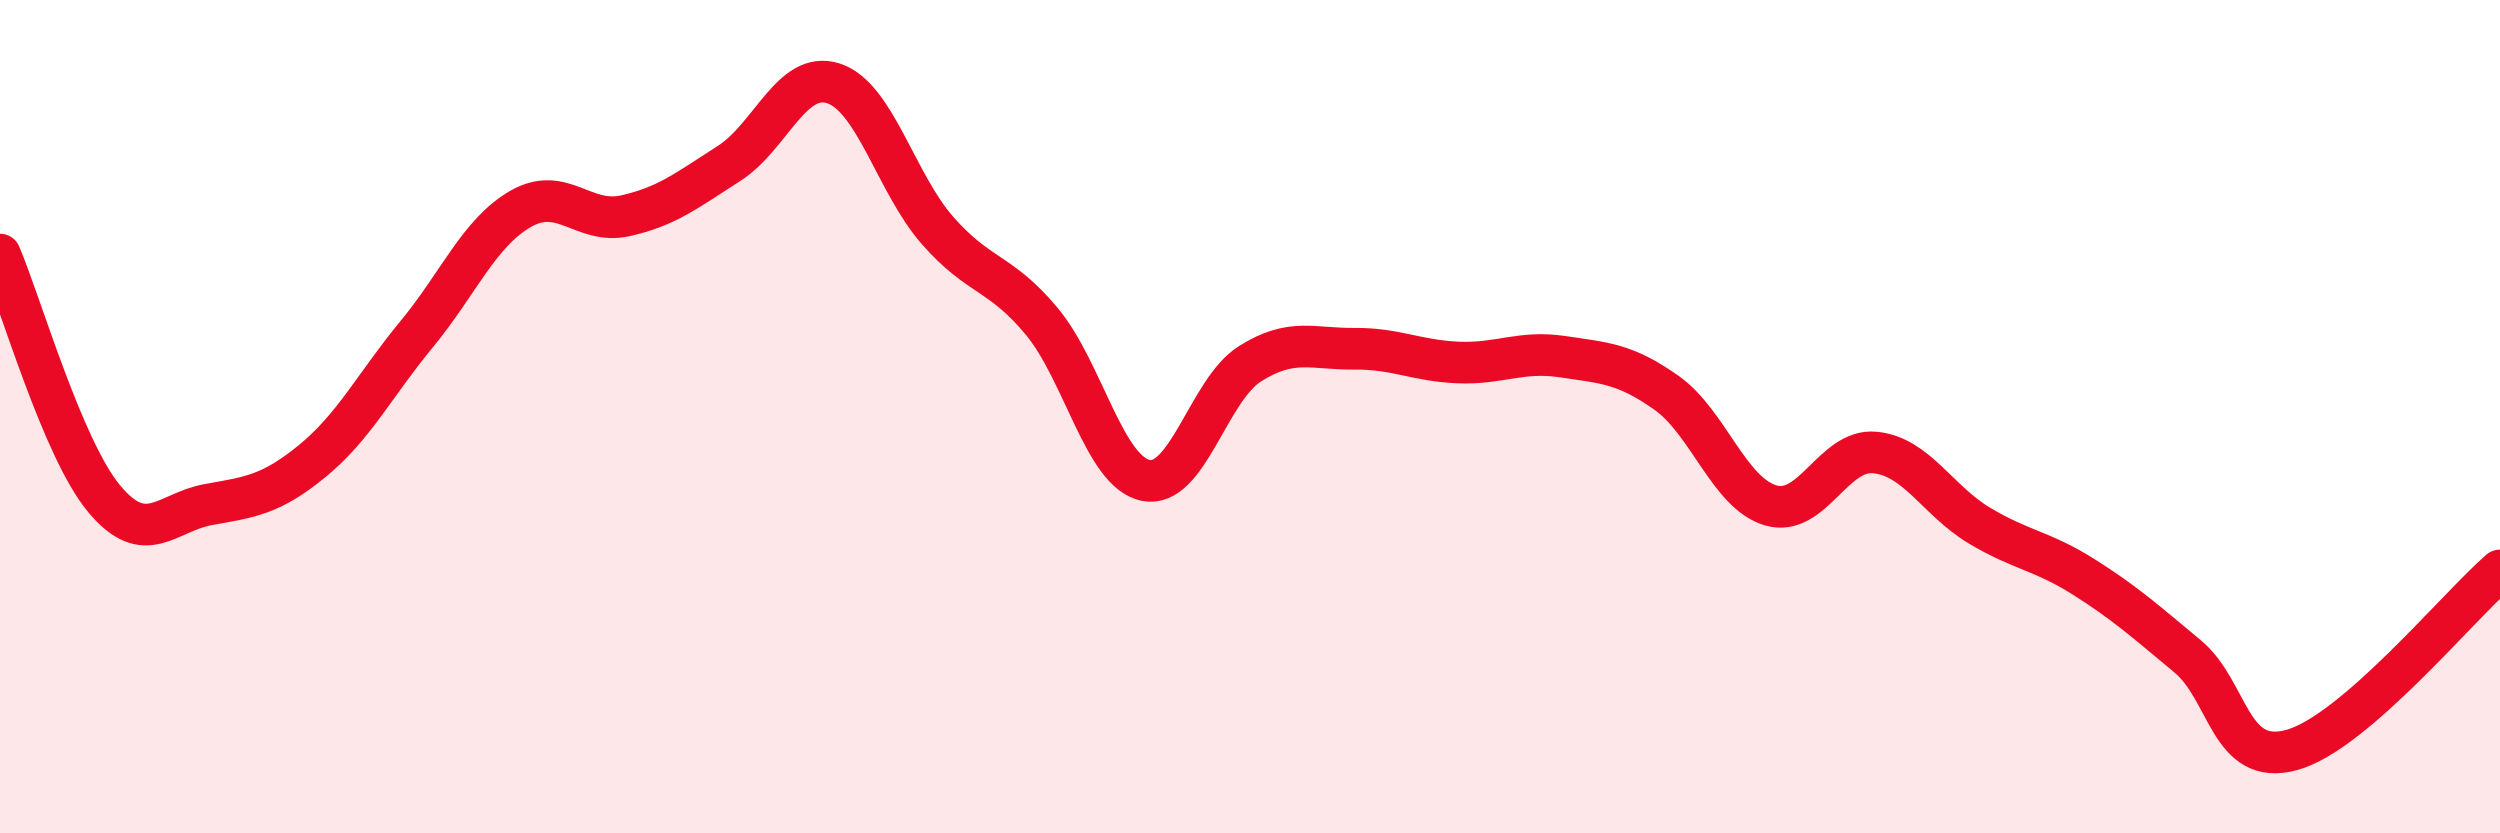
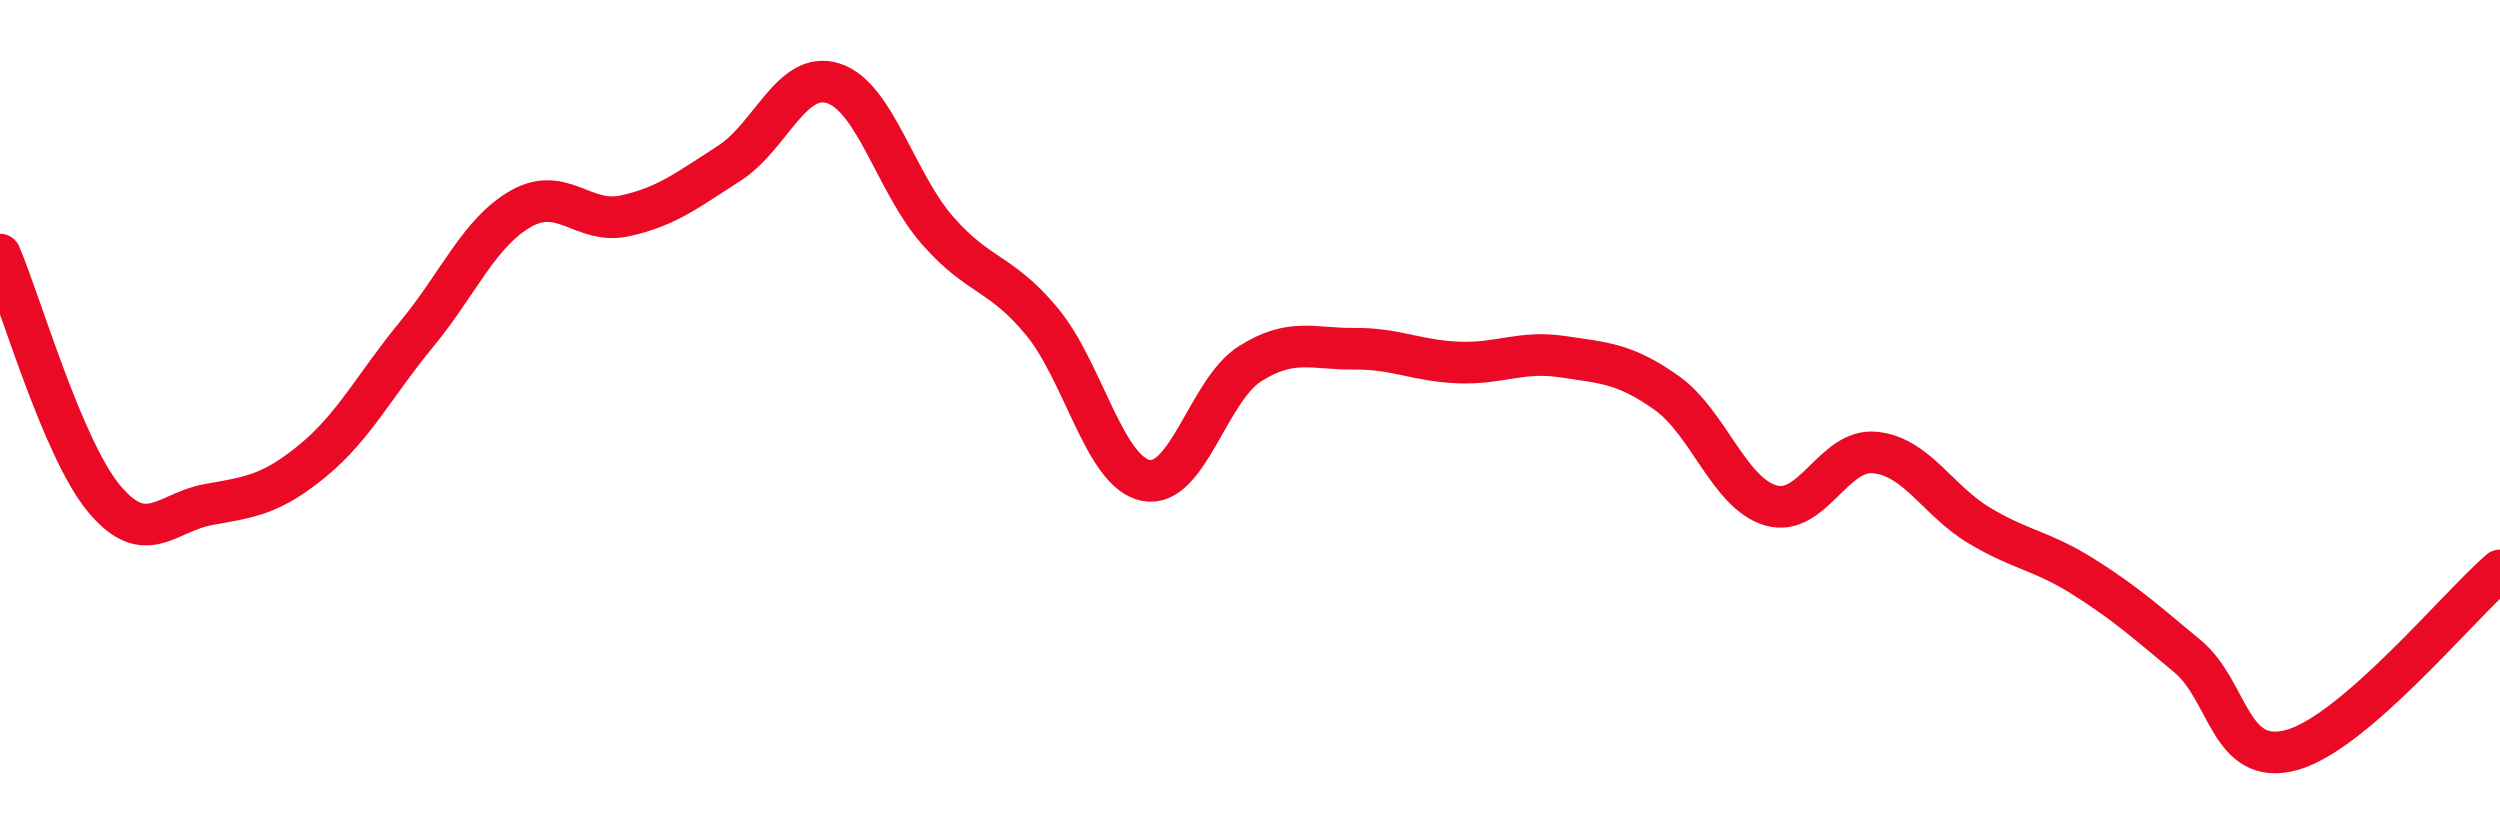
<svg xmlns="http://www.w3.org/2000/svg" width="60" height="20" viewBox="0 0 60 20">
-   <path d="M 0,6.11 C 0.5,7.28 1.5,10.77 2.5,11.97 C 3.5,13.17 4,12.29 5,12.11 C 6,11.93 6.5,11.88 7.5,11.06 C 8.5,10.24 9,9.23 10,8.02 C 11,6.81 11.5,5.58 12.5,5.01 C 13.5,4.44 14,5.4 15,5.18 C 16,4.96 16.5,4.56 17.5,3.92 C 18.5,3.28 19,1.68 20,2 C 21,2.32 21.5,4.39 22.5,5.53 C 23.5,6.67 24,6.51 25,7.71 C 26,8.91 26.5,11.33 27.5,11.53 C 28.5,11.73 29,9.36 30,8.73 C 31,8.1 31.5,8.38 32.5,8.37 C 33.5,8.36 34,8.66 35,8.7 C 36,8.74 36.5,8.41 37.5,8.56 C 38.5,8.71 39,8.72 40,9.43 C 41,10.14 41.5,11.84 42.5,12.13 C 43.5,12.42 44,10.76 45,10.86 C 46,10.96 46.5,12.01 47.5,12.61 C 48.5,13.21 49,13.21 50,13.84 C 51,14.47 51.5,14.92 52.5,15.75 C 53.5,16.58 53.5,18.41 55,18 C 56.5,17.59 59,14.55 60,13.69L60 20L0 20Z" fill="#EB0A25" opacity="0.1" stroke-linecap="round" stroke-linejoin="round" />
  <path d="M 0,6.11 C 0.5,7.28 1.5,10.77 2.5,11.97 C 3.5,13.17 4,12.29 5,12.11 C 6,11.93 6.5,11.88 7.5,11.06 C 8.5,10.24 9,9.23 10,8.02 C 11,6.81 11.5,5.58 12.5,5.01 C 13.5,4.44 14,5.4 15,5.18 C 16,4.96 16.5,4.56 17.5,3.92 C 18.5,3.28 19,1.68 20,2 C 21,2.32 21.5,4.39 22.5,5.53 C 23.5,6.67 24,6.51 25,7.71 C 26,8.91 26.5,11.33 27.5,11.53 C 28.5,11.73 29,9.36 30,8.73 C 31,8.1 31.5,8.38 32.5,8.37 C 33.5,8.36 34,8.66 35,8.7 C 36,8.74 36.5,8.41 37.5,8.56 C 38.5,8.71 39,8.72 40,9.43 C 41,10.14 41.5,11.84 42.5,12.13 C 43.5,12.42 44,10.76 45,10.86 C 46,10.96 46.5,12.01 47.5,12.61 C 48.5,13.21 49,13.21 50,13.84 C 51,14.47 51.5,14.92 52.5,15.75 C 53.5,16.58 53.5,18.41 55,18 C 56.5,17.59 59,14.55 60,13.69" stroke="#EB0A25" stroke-width="1" fill="none" stroke-linecap="round" stroke-linejoin="round" />
</svg>